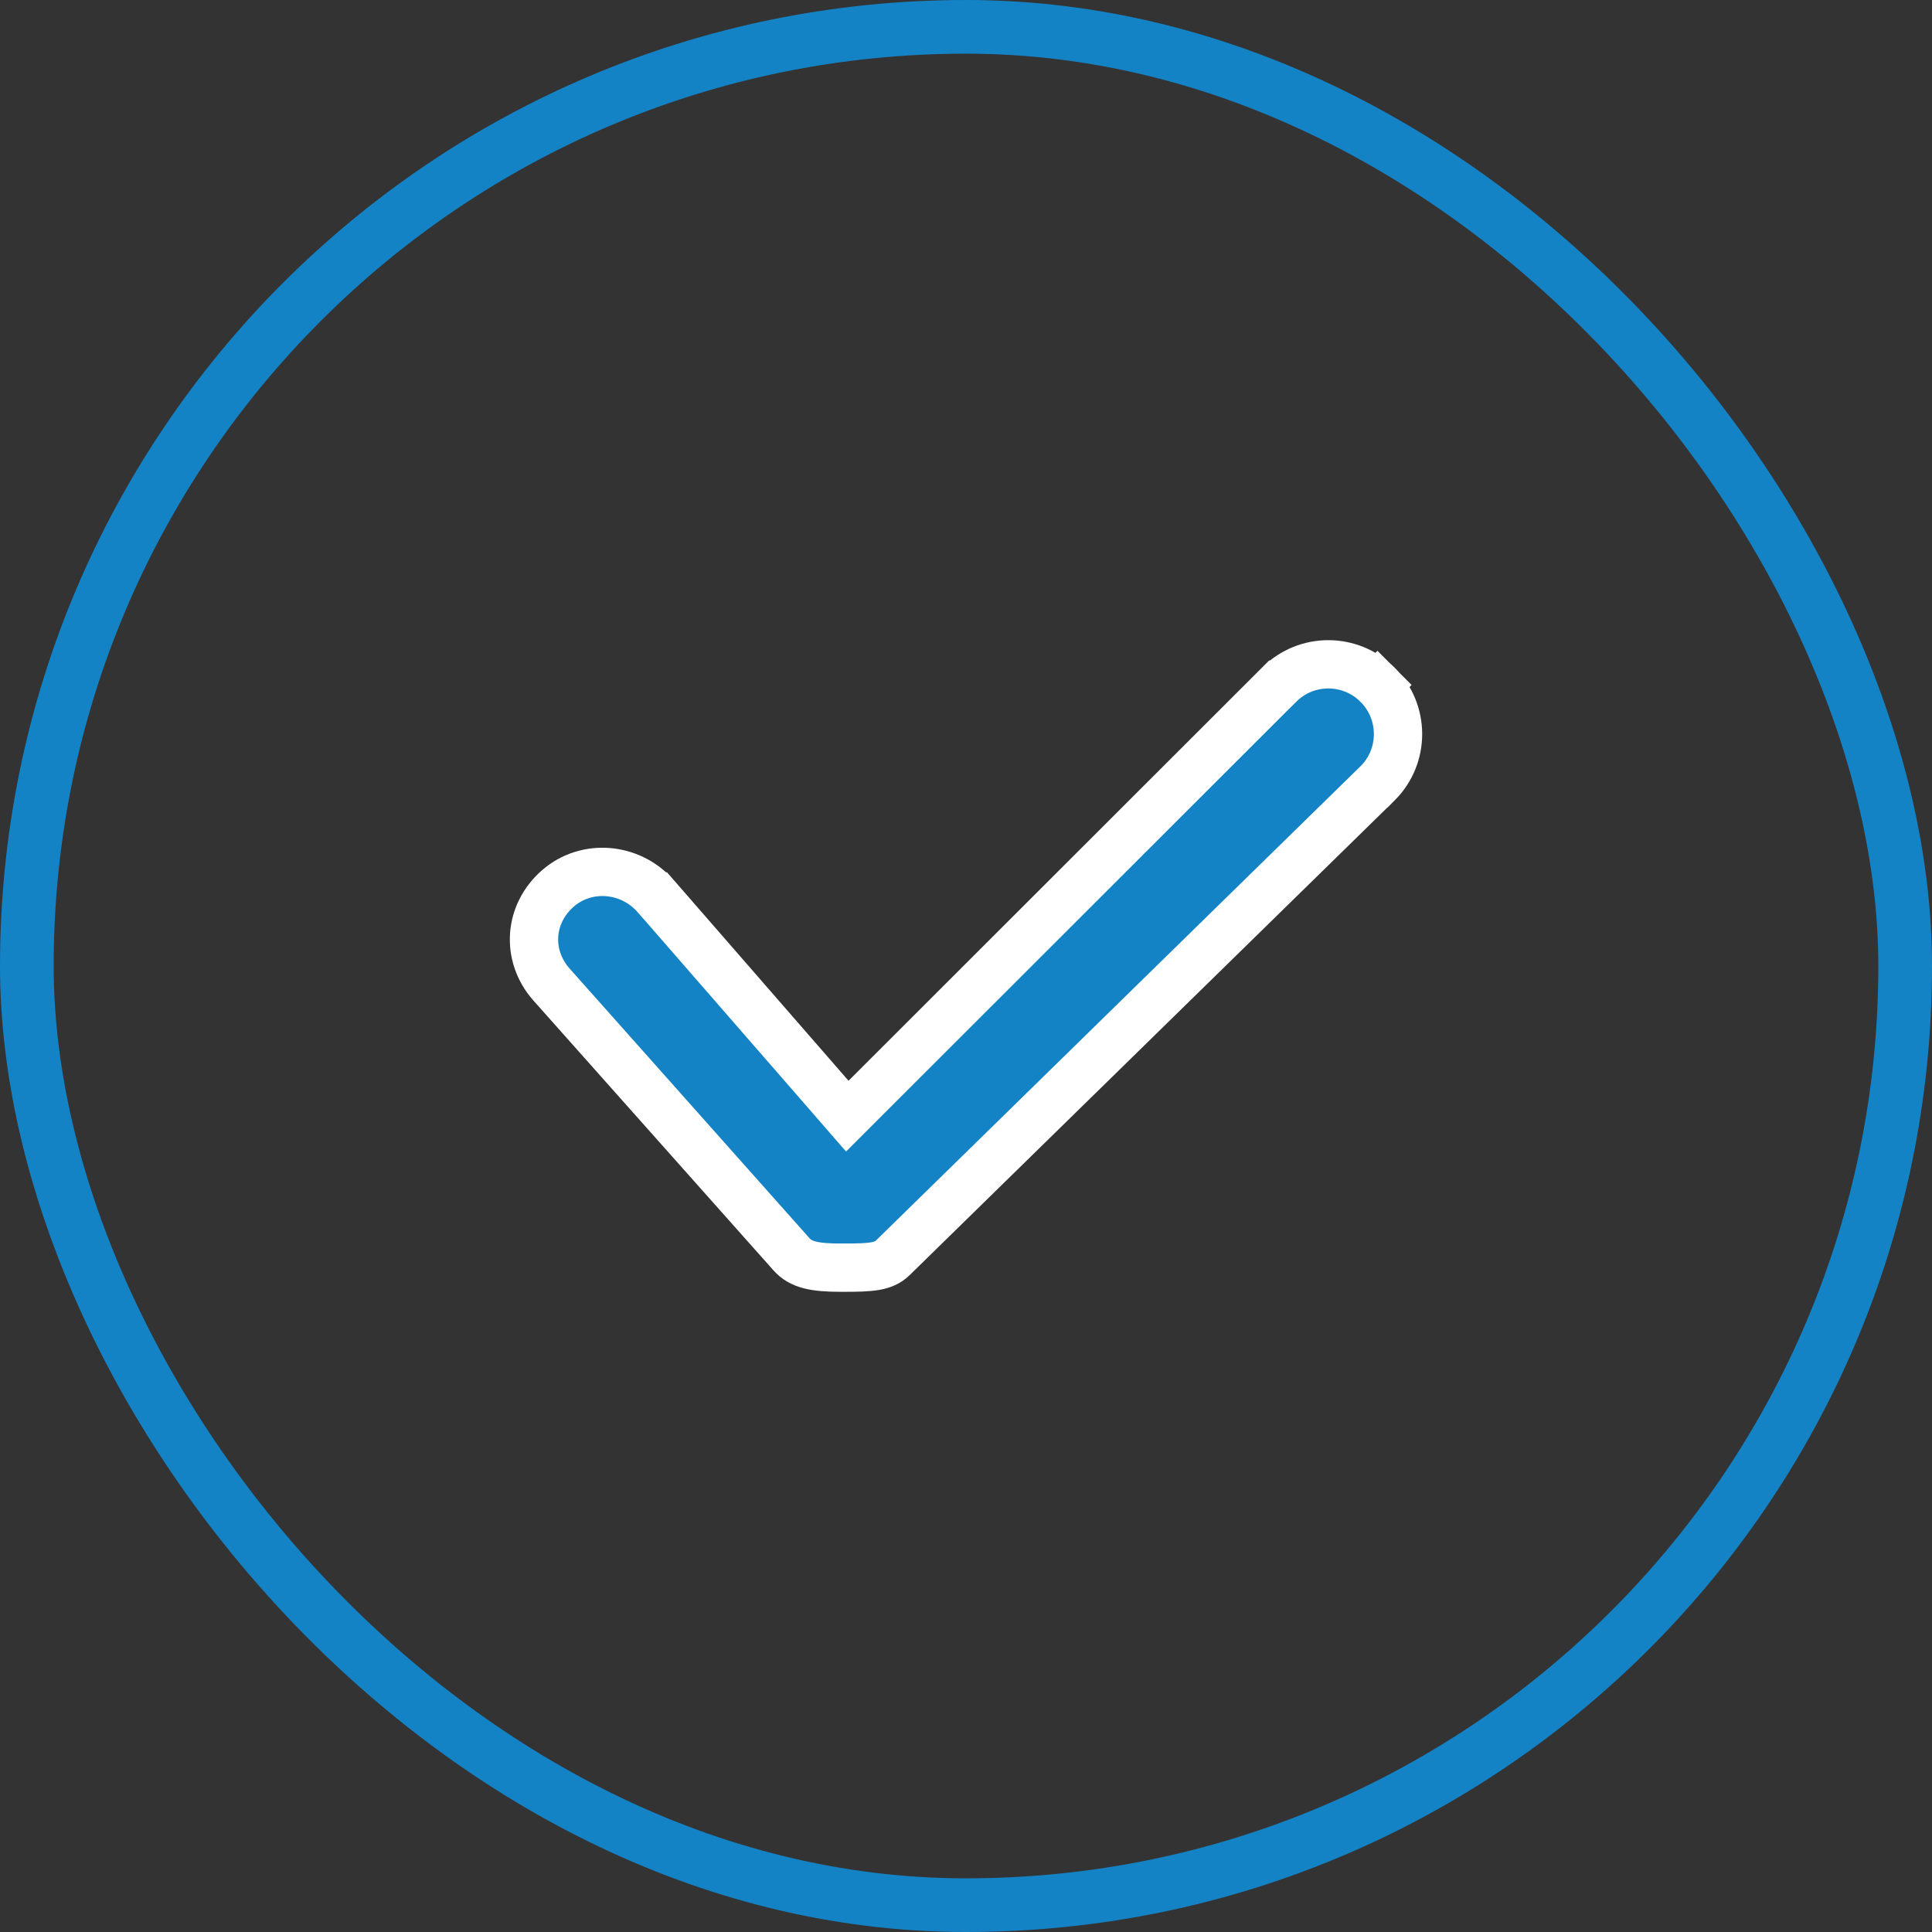
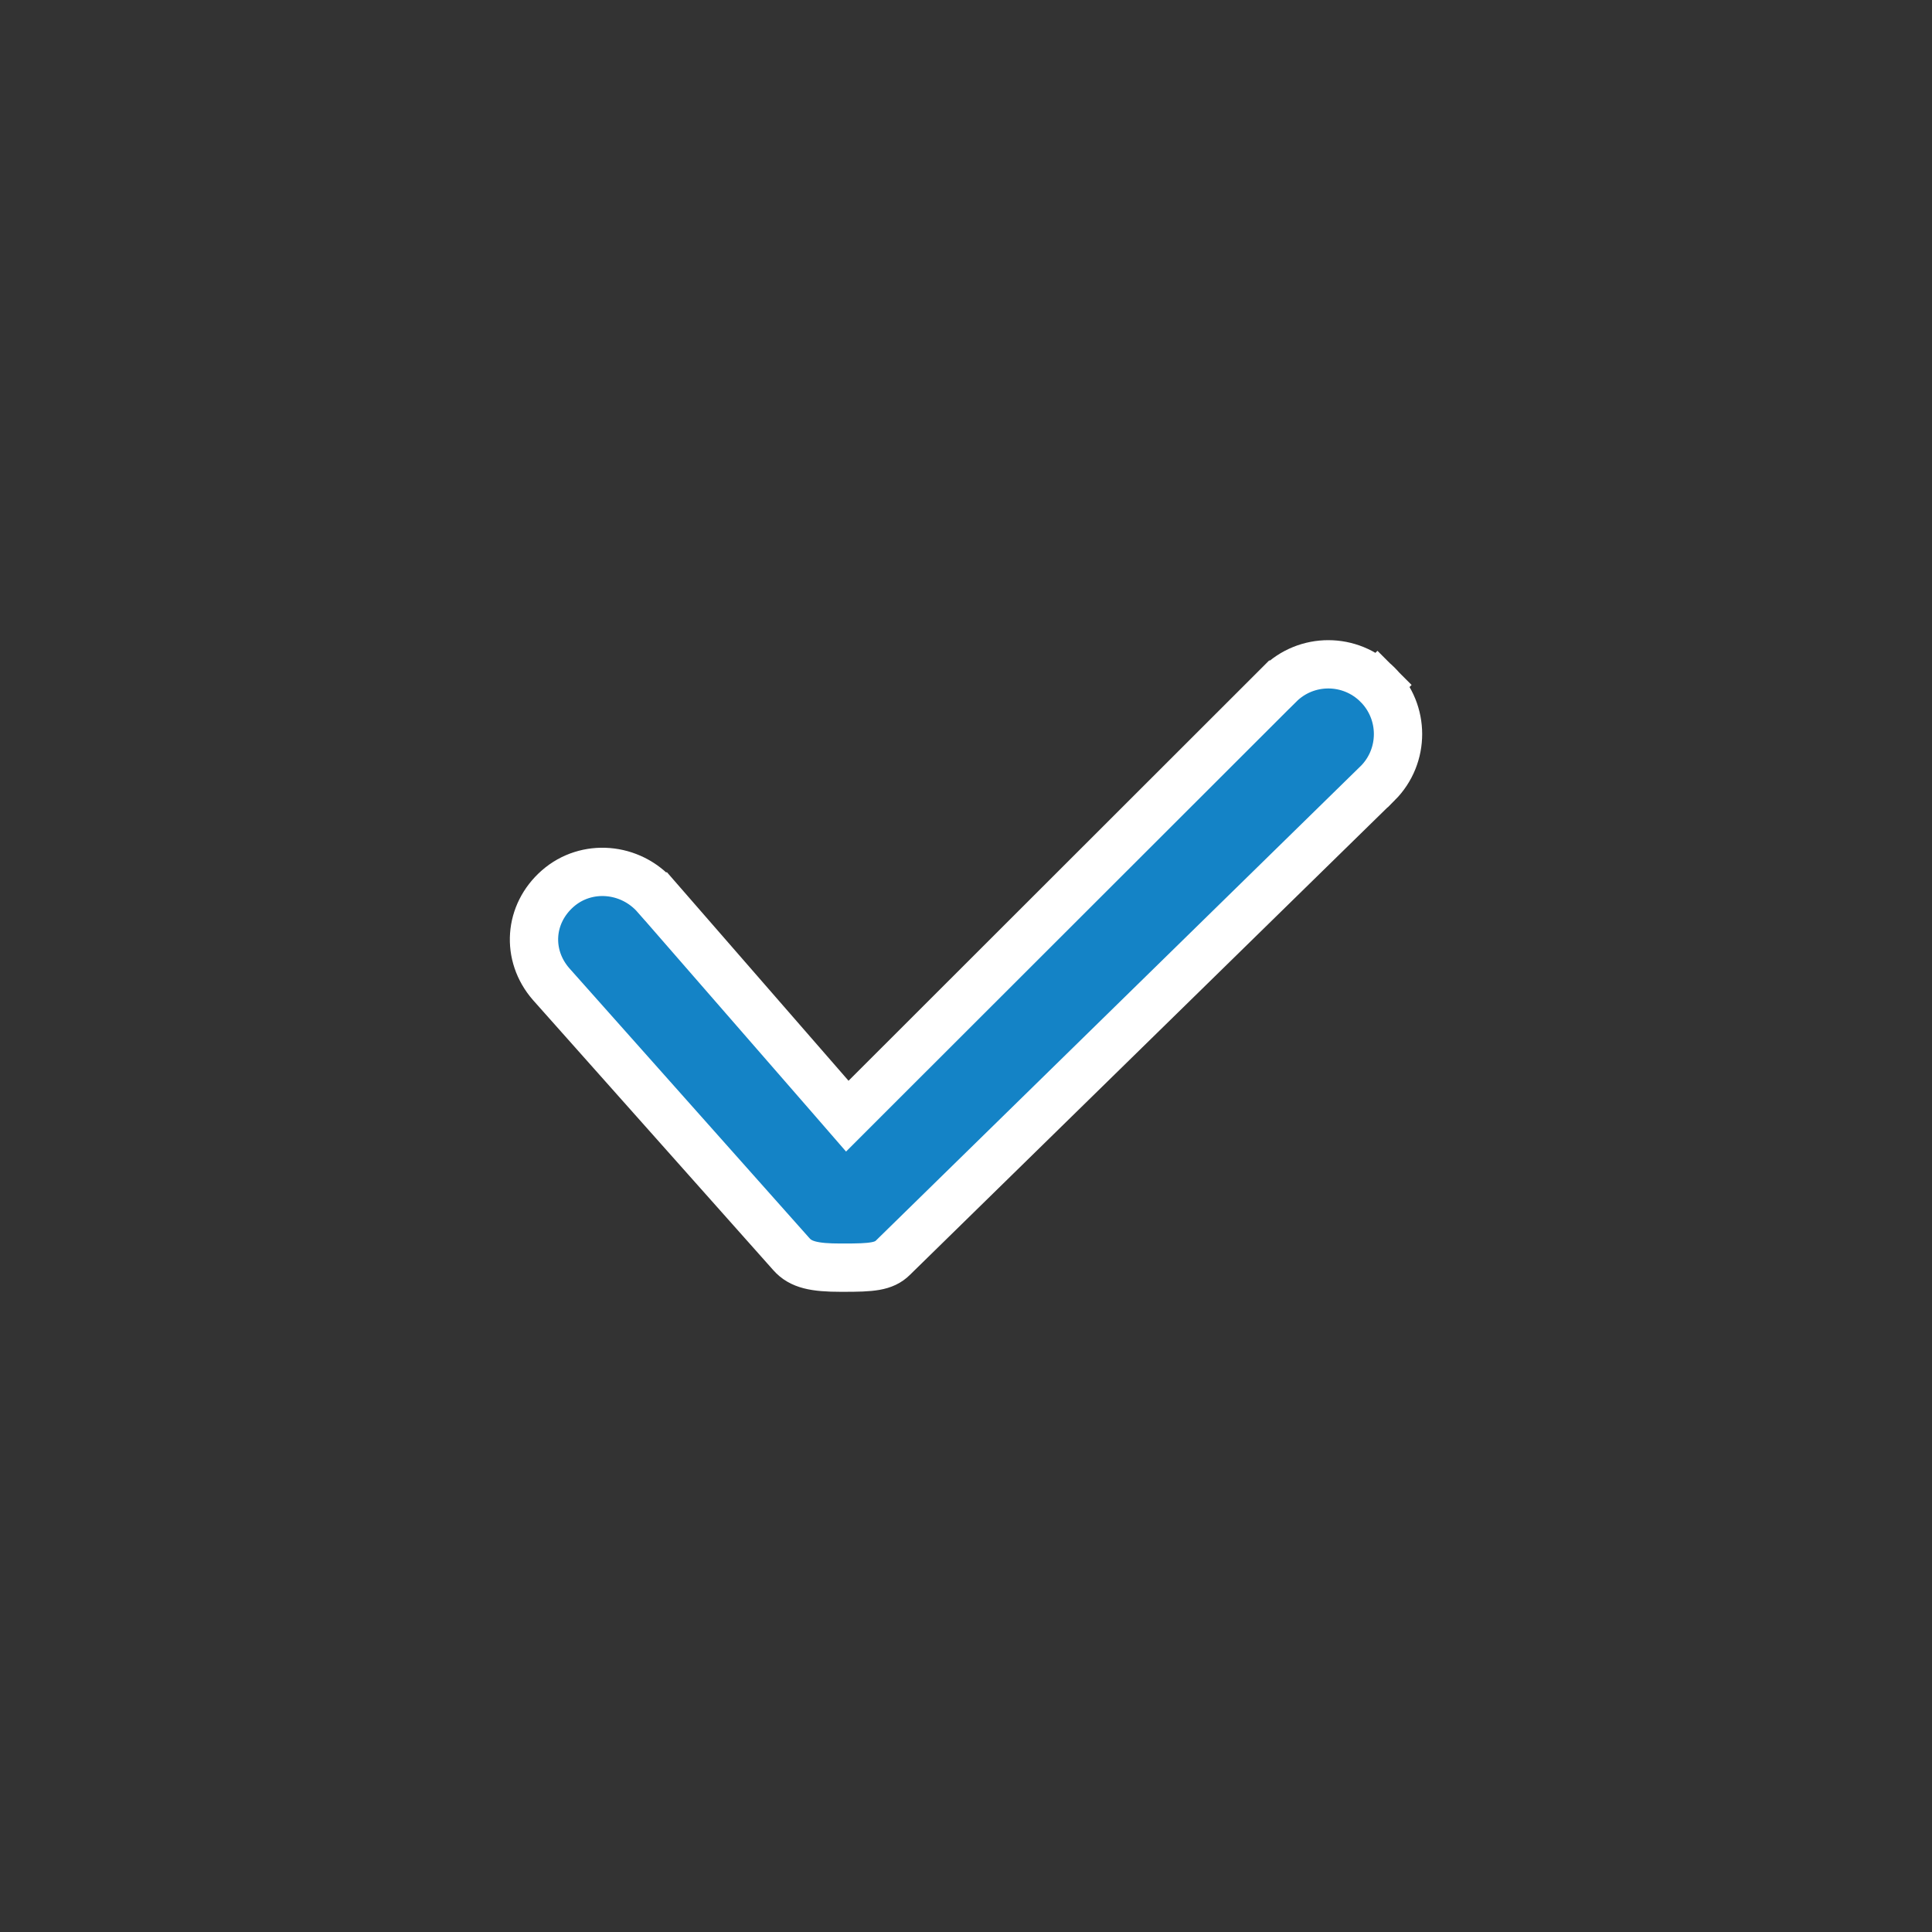
<svg xmlns="http://www.w3.org/2000/svg" width="36" height="36" viewBox="0 0 36 36" fill="none">
  <rect x="0" y="0" width="36" height="36" fill="#333333" stroke="none" />
-   <rect x="0.5" y="0.5" width="35" height="35" rx="17.5" stroke="#1483C6" />
-   <path d="M14.746 23.369L14.746 23.369L14.744 23.367L10.269 18.337C9.8 17.798 9.854 17.028 10.394 16.556C10.925 16.092 11.745 16.156 12.223 16.704C12.223 16.704 12.224 16.704 12.224 16.704L15.472 20.434L15.788 20.798L16.129 20.457L23.835 12.757C23.835 12.757 23.836 12.757 23.836 12.757C24.342 12.252 25.162 12.252 25.67 12.76L25.985 12.445L25.67 12.76C26.176 13.267 26.177 14.087 25.672 14.594C25.671 14.594 25.67 14.595 25.67 14.595L16.645 23.429L16.645 23.429L16.641 23.433C16.469 23.605 16.238 23.621 15.724 23.621H15.724H15.724H15.723H15.723H15.723H15.723H15.723H15.723H15.723H15.723H15.723H15.723H15.722H15.722H15.722H15.722H15.722H15.722H15.722H15.722H15.722H15.722H15.721H15.721H15.721H15.721H15.721H15.721H15.721H15.721H15.72H15.72H15.72H15.72H15.72H15.72H15.72H15.72H15.72H15.72H15.719H15.719H15.719H15.719H15.719H15.719H15.719H15.719H15.719H15.718H15.718H15.718H15.718H15.718H15.718H15.718H15.718H15.717H15.717H15.717H15.717H15.717H15.717H15.717H15.717H15.717H15.716H15.716H15.716H15.716H15.716H15.716H15.716H15.716H15.716H15.715H15.715H15.715H15.715H15.715H15.715H15.715H15.715H15.714H15.714H15.714H15.714H15.714H15.714H15.714H15.714H15.714H15.713H15.713H15.713H15.713H15.713H15.713H15.713H15.713H15.713H15.713H15.712H15.712H15.712H15.712H15.712H15.712H15.712H15.712H15.711H15.711H15.711H15.711H15.711H15.711H15.711H15.711H15.711H15.71H15.71H15.71H15.71H15.71H15.71H15.71H15.71H15.71H15.709H15.709H15.709H15.709H15.709H15.709H15.709H15.709H15.709H15.708H15.708H15.708H15.708H15.708H15.708H15.708H15.708H15.707H15.707H15.707H15.707H15.707H15.707H15.707H15.707H15.707H15.706H15.706H15.706H15.706H15.706H15.706H15.706H15.706H15.706H15.705H15.705H15.705H15.705H15.705H15.705H15.705H15.705H15.704H15.704H15.704H15.704H15.704H15.704H15.704H15.704H15.704H15.703H15.703H15.703H15.703H15.703H15.703H15.703H15.703H15.703H15.702H15.702H15.702H15.702H15.702H15.702H15.702H15.702H15.701H15.701H15.701H15.701H15.701H15.701H15.701H15.701H15.7H15.7H15.7H15.7H15.7H15.7H15.7H15.7H15.7H15.7H15.699H15.699H15.699H15.699H15.699H15.699H15.699H15.699H15.698H15.698H15.698H15.698H15.698H15.698H15.698H15.698H15.697H15.697H15.697H15.697H15.697H15.697H15.697H15.697H15.697H15.697H15.696H15.696H15.696H15.696H15.696H15.696H15.696H15.696H15.695H15.695H15.695H15.695H15.695H15.695H15.695H15.695H15.694H15.694H15.694H15.694H15.694H15.694H15.694H15.694H15.694H15.694H15.693H15.693H15.693H15.693H15.693H15.693H15.693H15.693H15.692H15.692H15.692H15.692H15.692H15.692H15.692H15.692H15.691H15.691H15.691H15.691H15.691H15.691H15.691H15.691H15.691H15.691H15.69H15.69H15.69H15.69H15.69H15.69H15.69H15.69H15.689H15.689H15.689H15.689H15.689H15.689H15.689H15.689H15.688H15.688H15.688H15.688H15.688H15.688H15.688H15.688H15.688H15.688H15.687H15.687H15.687H15.687H15.687H15.687H15.687H15.687H15.686H15.686H15.686H15.686H15.686H15.686H15.686H15.686H15.685H15.685H15.685H15.685H15.685H15.685H15.685H15.685H15.685H15.684H15.684H15.684H15.684H15.684H15.684H15.684H15.684H15.684H15.683H15.683H15.683H15.683H15.683H15.683H15.683H15.683H15.682H15.682H15.682H15.682H15.682H15.682H15.682H15.682H15.682H15.681H15.681H15.681H15.681H15.681H15.681H15.681H15.681H15.681H15.68H15.68H15.68H15.68H15.68H15.68H15.68H15.68H15.68H15.679H15.679H15.679H15.679H15.679H15.679H15.679H15.679H15.678H15.678H15.678H15.678H15.678H15.678H15.678H15.678H15.678H15.678H15.677H15.677H15.677H15.677H15.677H15.677H15.677H15.677H15.676H15.676H15.676H15.676H15.676H15.676H15.676H15.676H15.675H15.675H15.675H15.675H15.675H15.675H15.675H15.675H15.675H15.675H15.674H15.674H15.674H15.674H15.674H15.674H15.674H15.674H15.674H15.673H15.673H15.673H15.673H15.673H15.673H15.673H15.673H15.672H15.672H15.672H15.672H15.672H15.672H15.672H15.672H15.672H15.671H15.671H15.671H15.671H15.671H15.671H15.671H15.671H15.671H15.671H15.67H15.67H15.67H15.67H15.67H15.67H15.67H15.67H15.669H15.669H15.669H15.669H15.669H15.669H15.669H15.669H15.669H15.668H15.668H15.668H15.668H15.668H15.668H15.668H15.668H15.668H15.668H15.667H15.667H15.667H15.667H15.667H15.667H15.667H15.667H15.666H15.666H15.666H15.666H15.666H15.666H15.666H15.666H15.666C15.178 23.621 14.92 23.568 14.746 23.369Z" fill="#1483C6" stroke="white" stroke-width="0.9" />
+   <path d="M14.746 23.369L14.746 23.369L14.744 23.367L10.269 18.337C9.8 17.798 9.854 17.028 10.394 16.556C10.925 16.092 11.745 16.156 12.223 16.704C12.223 16.704 12.224 16.704 12.224 16.704L15.472 20.434L15.788 20.798L16.129 20.457L23.835 12.757C23.835 12.757 23.836 12.757 23.836 12.757C24.342 12.252 25.162 12.252 25.67 12.76L25.985 12.445L25.67 12.76C26.176 13.267 26.177 14.087 25.672 14.594C25.671 14.594 25.67 14.595 25.67 14.595L16.645 23.429L16.645 23.429L16.641 23.433C16.469 23.605 16.238 23.621 15.724 23.621H15.724H15.724H15.723H15.723H15.723H15.723H15.723H15.723H15.723H15.723H15.723H15.723H15.722H15.722H15.722H15.722H15.722H15.722H15.722H15.722H15.722H15.722H15.721H15.721H15.721H15.721H15.721H15.721H15.721H15.721H15.72H15.72H15.72H15.72H15.72H15.72H15.72H15.72H15.72H15.72H15.719H15.719H15.719H15.719H15.719H15.719H15.719H15.719H15.719H15.718H15.718H15.718H15.718H15.718H15.718H15.718H15.718H15.717H15.717H15.717H15.717H15.717H15.717H15.717H15.717H15.717H15.716H15.716H15.716H15.716H15.716H15.716H15.716H15.716H15.716H15.715H15.715H15.715H15.715H15.715H15.715H15.715H15.715H15.714H15.714H15.714H15.714H15.714H15.714H15.714H15.714H15.714H15.713H15.713H15.713H15.713H15.713H15.713H15.713H15.713H15.713H15.713H15.712H15.712H15.712H15.712H15.712H15.712H15.712H15.712H15.711H15.711H15.711H15.711H15.711H15.711H15.711H15.711H15.711H15.71H15.71H15.71H15.71H15.71H15.71H15.71H15.71H15.71H15.709H15.709H15.709H15.709H15.709H15.709H15.709H15.709H15.709H15.708H15.708H15.708H15.708H15.708H15.708H15.708H15.708H15.707H15.707H15.707H15.707H15.707H15.707H15.707H15.707H15.707H15.706H15.706H15.706H15.706H15.706H15.706H15.706H15.706H15.706H15.705H15.705H15.705H15.705H15.705H15.705H15.705H15.705H15.704H15.704H15.704H15.704H15.704H15.704H15.704H15.704H15.704H15.703H15.703H15.703H15.703H15.703H15.703H15.703H15.703H15.703H15.702H15.702H15.702H15.702H15.702H15.702H15.702H15.702H15.701H15.701H15.701H15.701H15.701H15.701H15.701H15.701H15.7H15.7H15.7H15.7H15.7H15.7H15.7H15.7H15.7H15.7H15.699H15.699H15.699H15.699H15.699H15.699H15.699H15.698H15.698H15.698H15.698H15.698H15.698H15.698H15.698H15.697H15.697H15.697H15.697H15.697H15.697H15.697H15.697H15.697H15.697H15.696H15.696H15.696H15.696H15.696H15.696H15.696H15.696H15.695H15.695H15.695H15.695H15.695H15.695H15.695H15.695H15.694H15.694H15.694H15.694H15.694H15.694H15.694H15.694H15.694H15.694H15.693H15.693H15.693H15.693H15.693H15.693H15.693H15.693H15.692H15.692H15.692H15.692H15.692H15.692H15.692H15.692H15.691H15.691H15.691H15.691H15.691H15.691H15.691H15.691H15.691H15.691H15.69H15.69H15.69H15.69H15.69H15.69H15.69H15.69H15.689H15.689H15.689H15.689H15.689H15.689H15.689H15.689H15.688H15.688H15.688H15.688H15.688H15.688H15.688H15.688H15.688H15.688H15.687H15.687H15.687H15.687H15.687H15.687H15.687H15.687H15.686H15.686H15.686H15.686H15.686H15.686H15.686H15.686H15.685H15.685H15.685H15.685H15.685H15.685H15.685H15.685H15.685H15.684H15.684H15.684H15.684H15.684H15.684H15.684H15.684H15.684H15.683H15.683H15.683H15.683H15.683H15.683H15.683H15.683H15.682H15.682H15.682H15.682H15.682H15.682H15.682H15.682H15.682H15.681H15.681H15.681H15.681H15.681H15.681H15.681H15.681H15.681H15.68H15.68H15.68H15.68H15.68H15.68H15.68H15.68H15.68H15.679H15.679H15.679H15.679H15.679H15.679H15.679H15.679H15.678H15.678H15.678H15.678H15.678H15.678H15.678H15.678H15.678H15.678H15.677H15.677H15.677H15.677H15.677H15.677H15.677H15.677H15.676H15.676H15.676H15.676H15.676H15.676H15.676H15.676H15.675H15.675H15.675H15.675H15.675H15.675H15.675H15.675H15.675H15.675H15.674H15.674H15.674H15.674H15.674H15.674H15.674H15.674H15.674H15.673H15.673H15.673H15.673H15.673H15.673H15.673H15.673H15.672H15.672H15.672H15.672H15.672H15.672H15.672H15.672H15.672H15.671H15.671H15.671H15.671H15.671H15.671H15.671H15.671H15.671H15.671H15.67H15.67H15.67H15.67H15.67H15.67H15.67H15.67H15.669H15.669H15.669H15.669H15.669H15.669H15.669H15.669H15.669H15.668H15.668H15.668H15.668H15.668H15.668H15.668H15.668H15.668H15.668H15.667H15.667H15.667H15.667H15.667H15.667H15.667H15.667H15.666H15.666H15.666H15.666H15.666H15.666H15.666H15.666H15.666C15.178 23.621 14.92 23.568 14.746 23.369Z" fill="#1483C6" stroke="white" stroke-width="0.9" />
</svg>